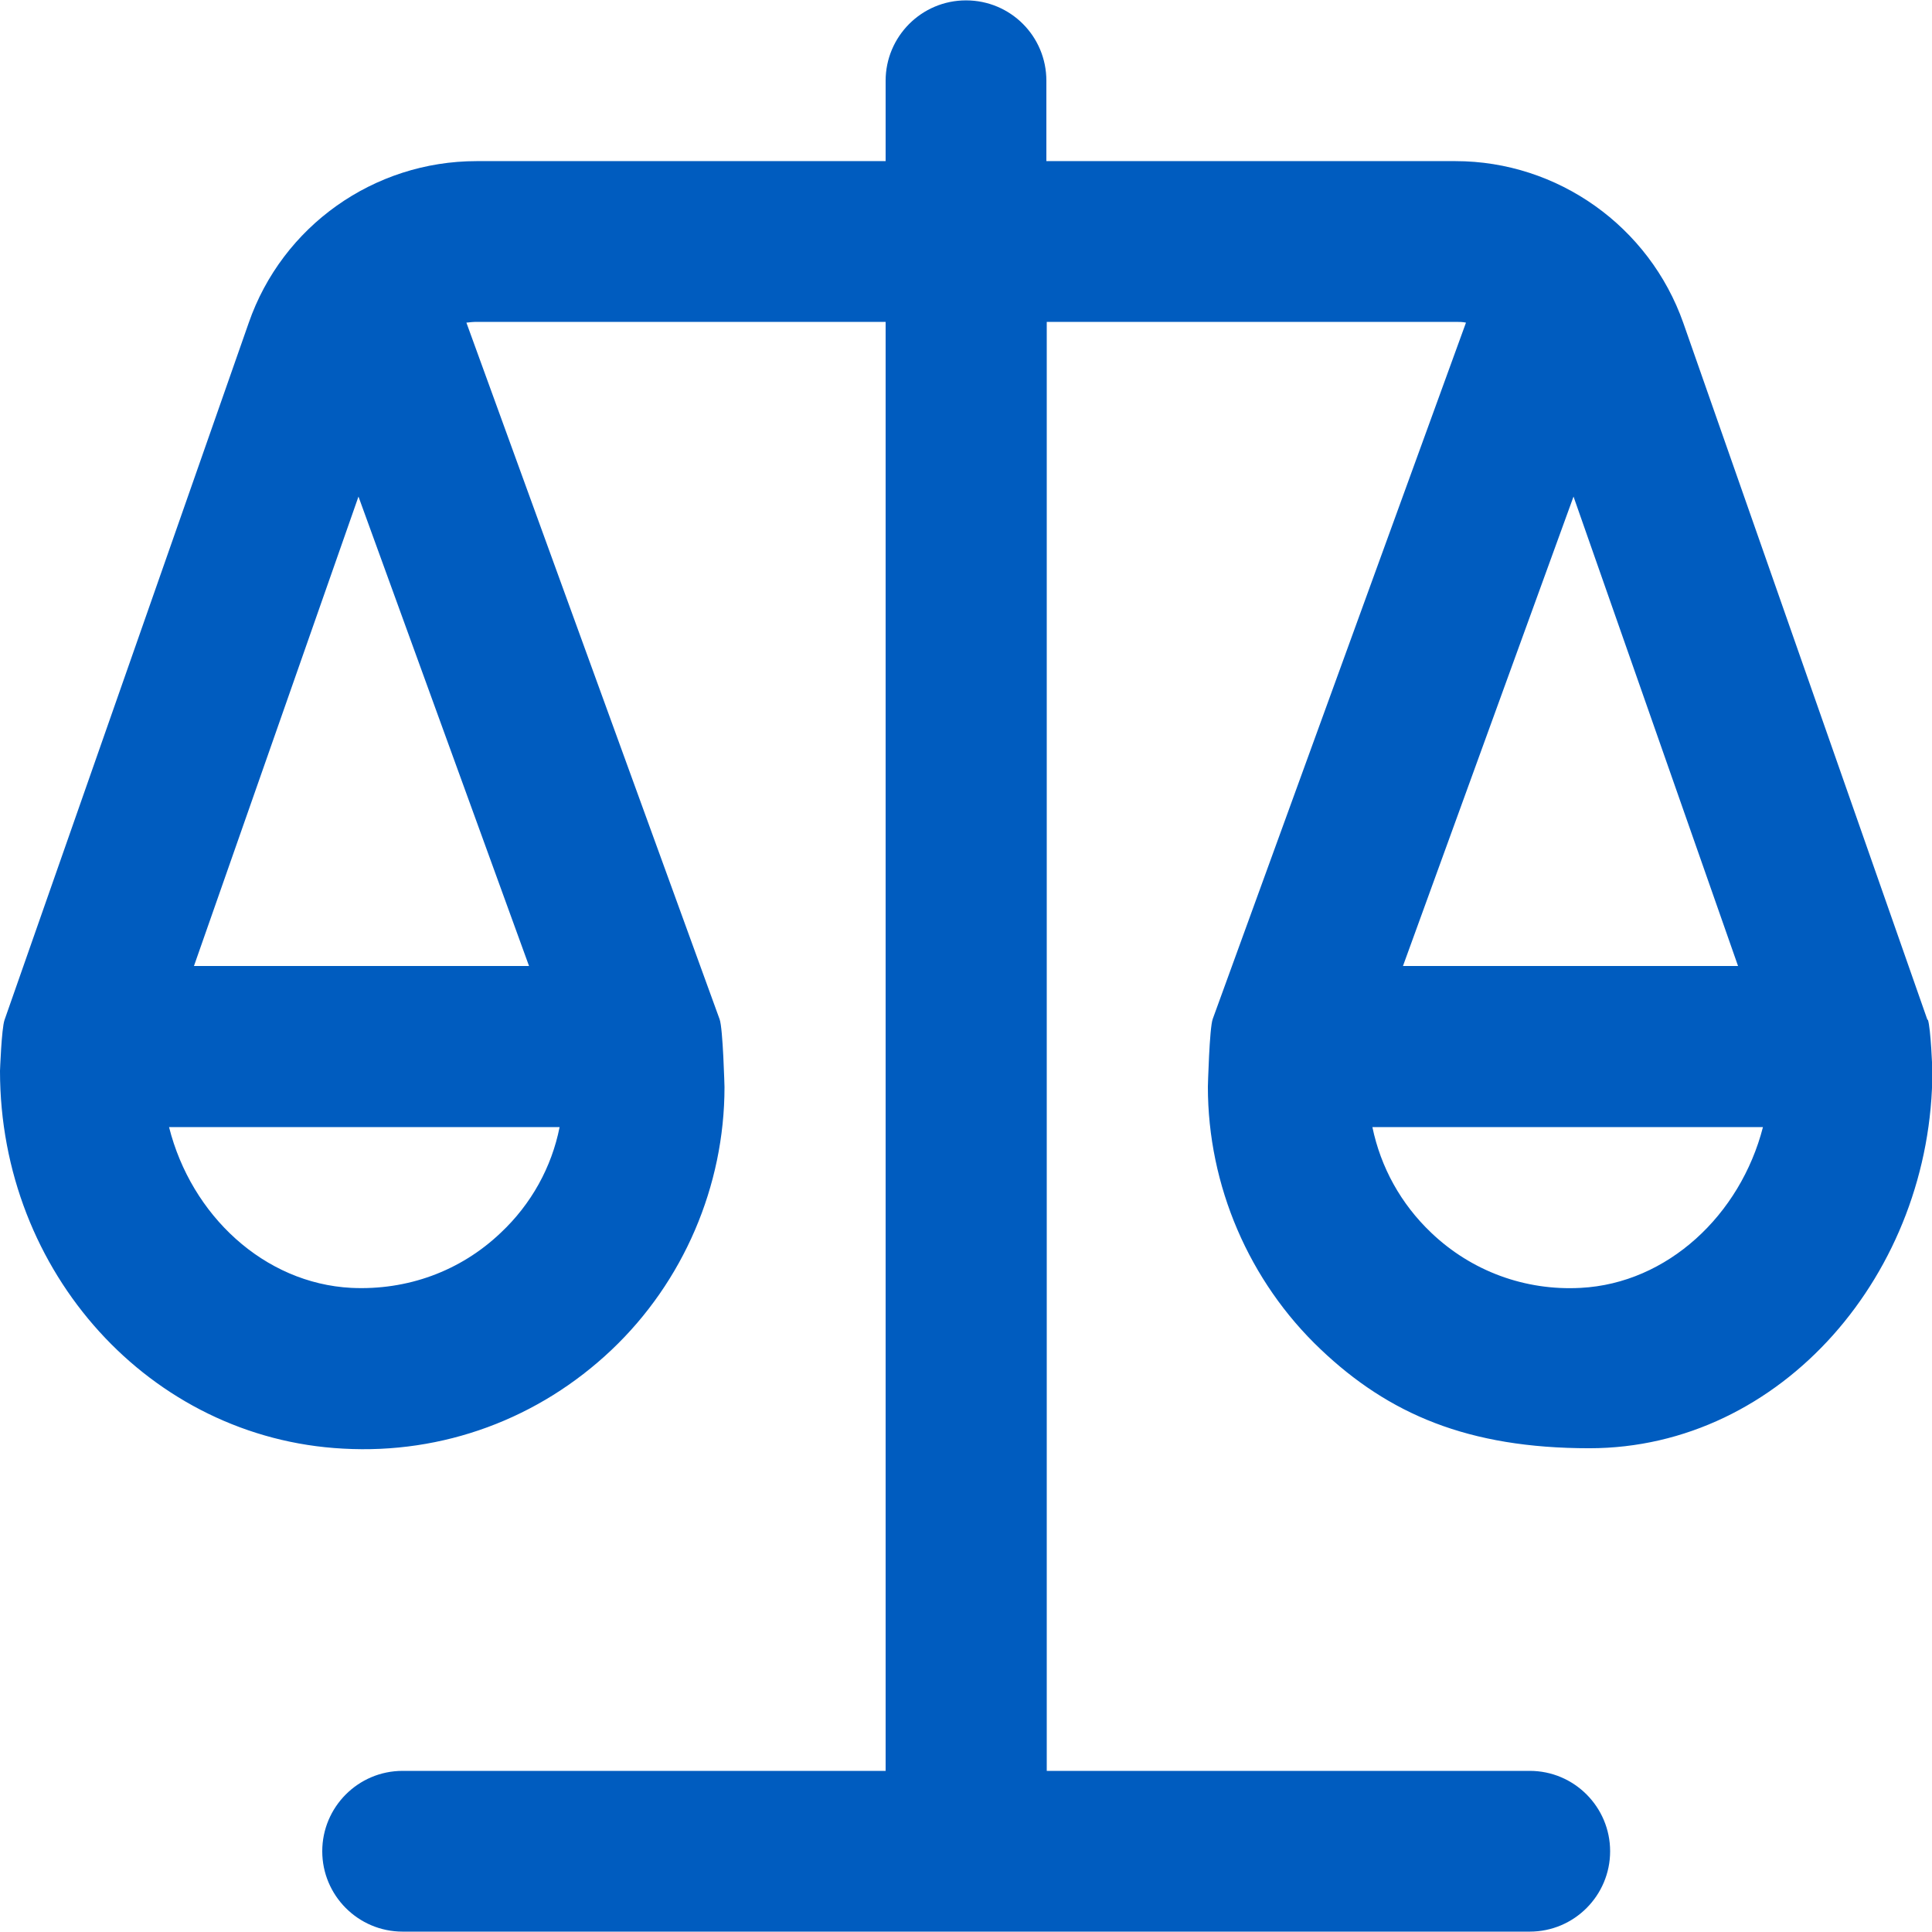
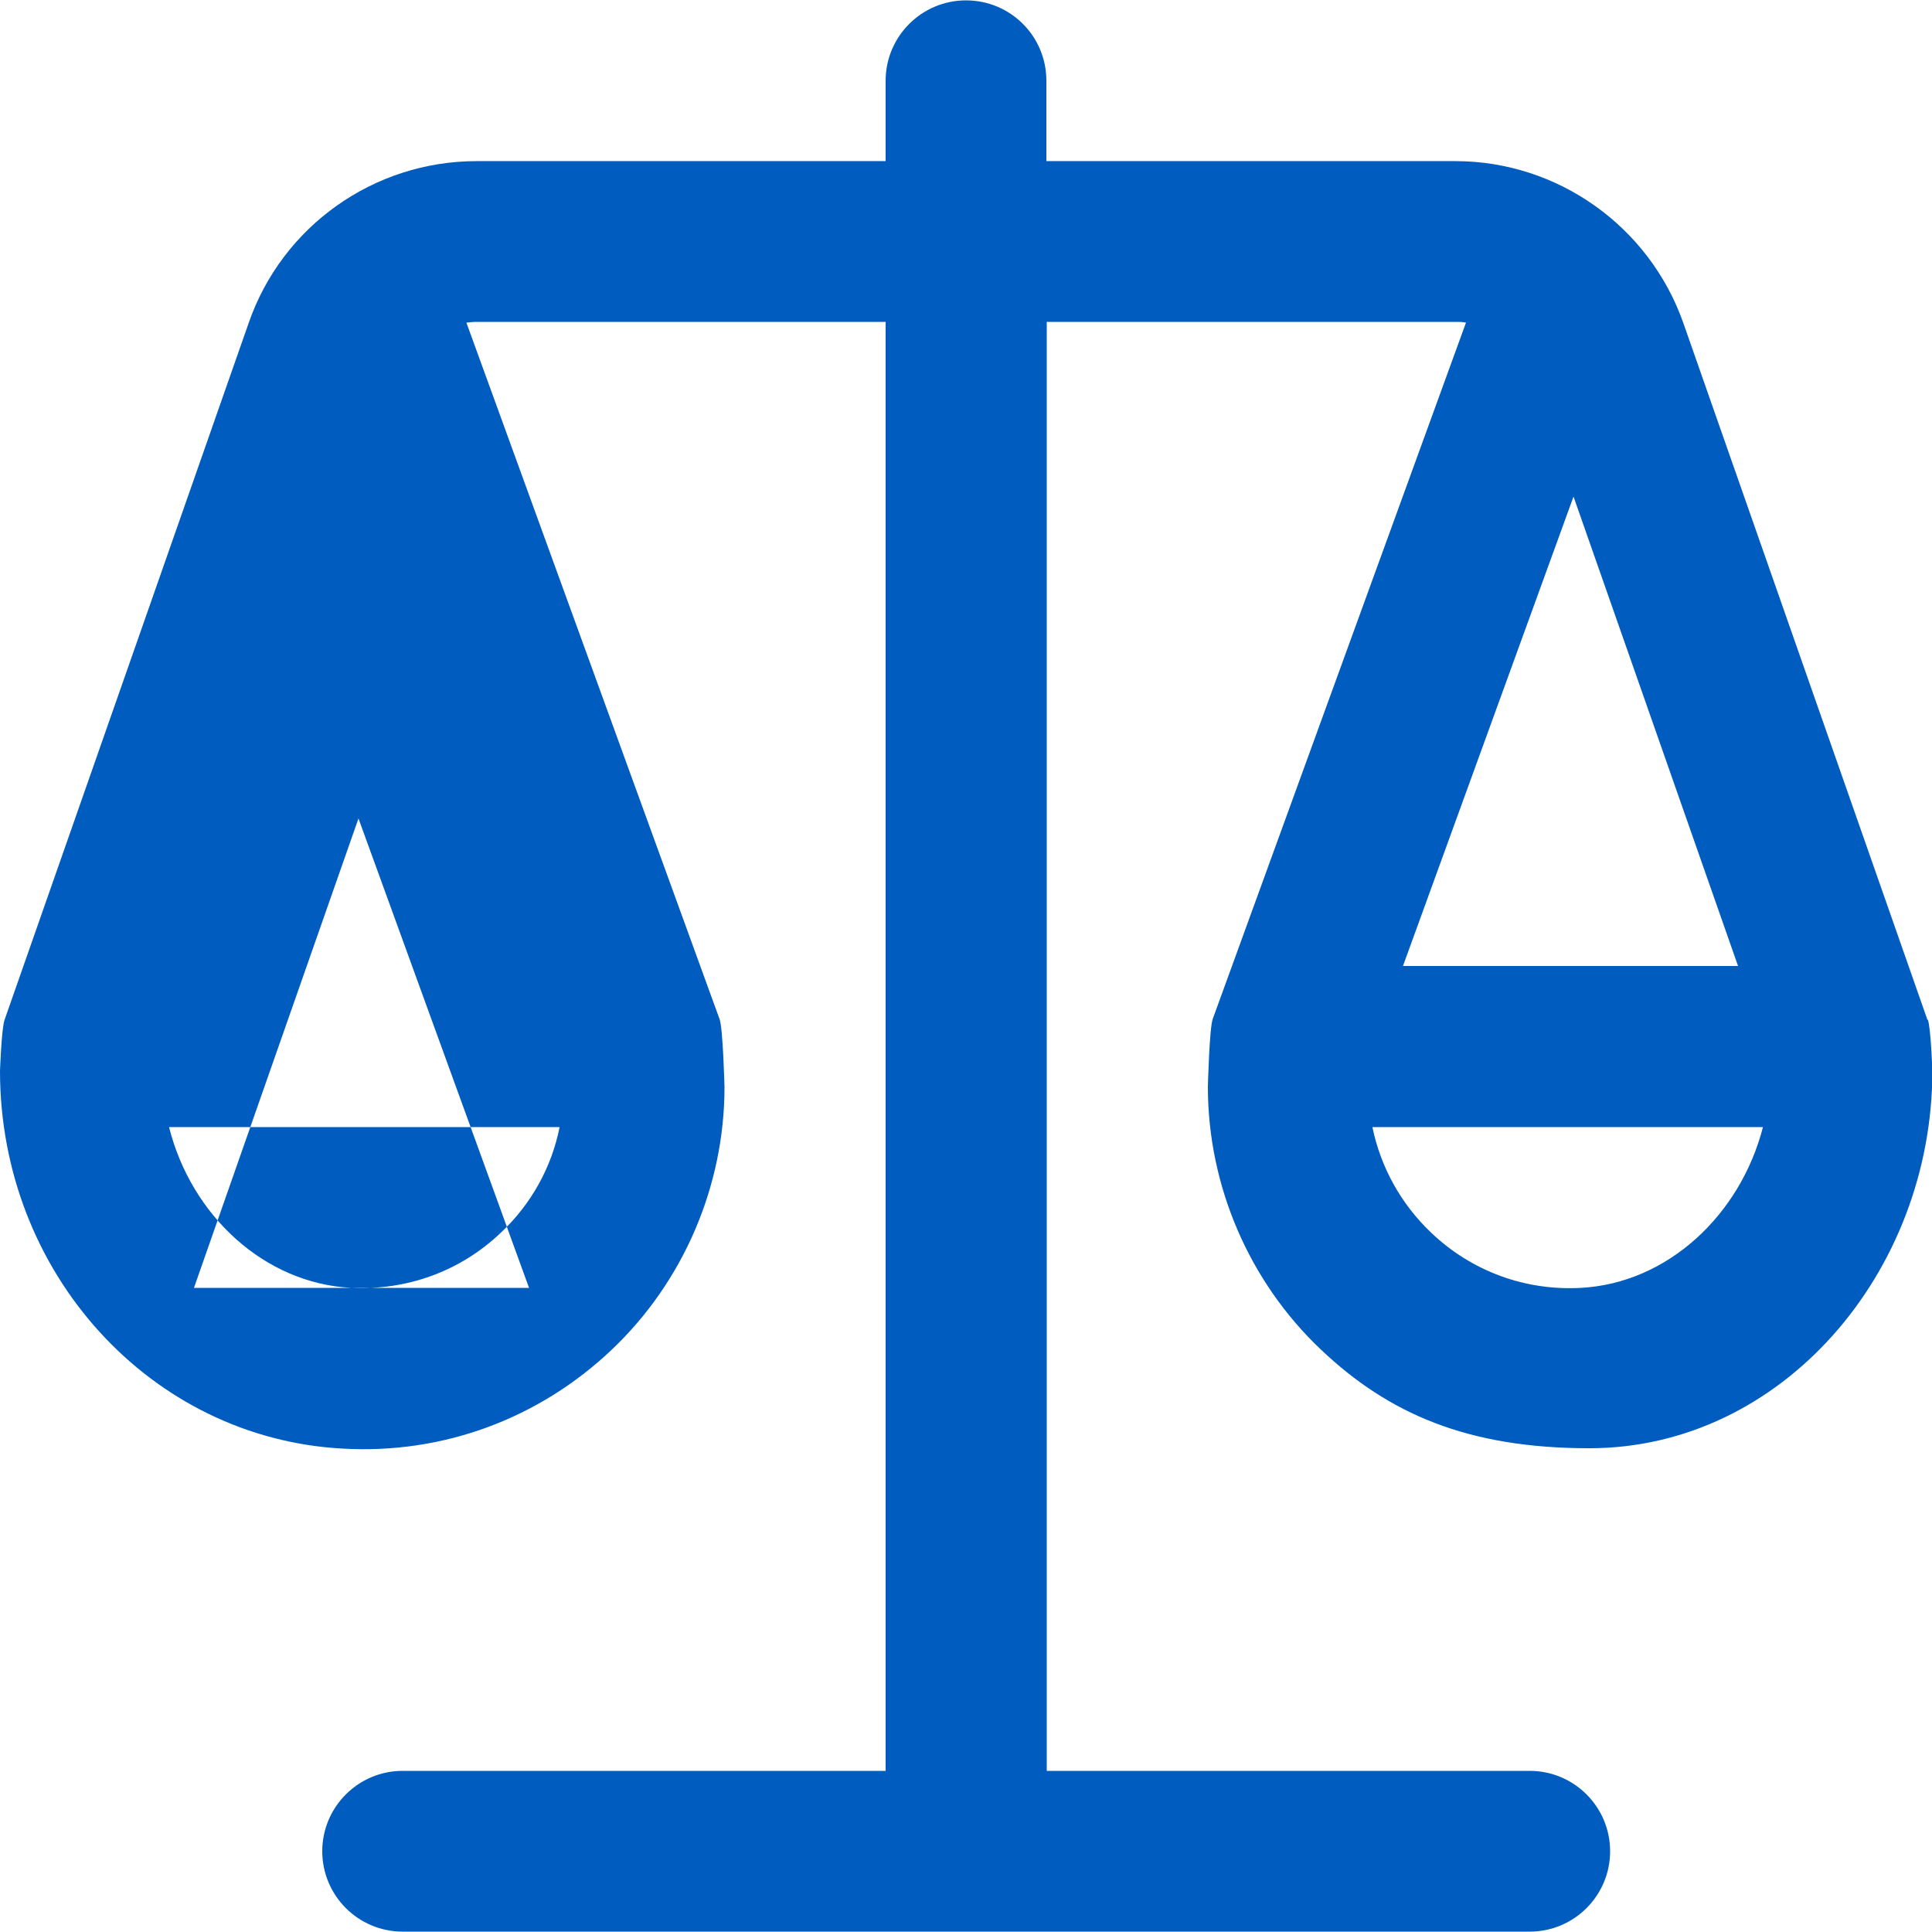
<svg xmlns="http://www.w3.org/2000/svg" id="Layer_1" version="1.1" viewBox="0 0 512 512">
  <defs>
    <style>
      .st0 {
        fill: #005cbf;
      }
    </style>
  </defs>
-   <path class="st0" d="M510.8,270.3l-64.7-184.7c-9-25.6-33.3-42.9-60.4-42.9h-108.4v-21.3c0-11.8-9.5-21.3-21.3-21.3s-21.3,9.6-21.3,21.3v21.3h-108.4c-27.2,0-51.5,17.2-60.4,42.9L1.2,270.3c-.8,2.3-1.2,13.5-1.2,13.5,0,53.5,39.9,97.4,90.9,100.1,26.5,1.5,51.9-7.9,71.2-26.2,19-18,29.9-43.4,29.9-69.6,0,0-.4-15.6-1.3-18L123.6,85.5c.9-.1,1.8-.2,2.7-.2h108.4v384H106.7c-11.8,0-21.3,9.6-21.3,21.3s9.5,21.3,21.3,21.3h298.7c11.8,0,21.3-9.6,21.3-21.3s-9.5-21.3-21.3-21.3h-128V85.3h108.4c.9,0,1.8,0,2.7.2l-67.1,184.5c-.9,2.3-1.3,18-1.3,18,0,26.2,10.9,51.6,29.9,69.6,18,17.1,39,26.2,71.2,26.2,51,0,90.9-46.6,90.9-100.1,0,0-.4-11.2-1.2-13.5h0ZM93.1,341.3c-23.1-1.2-42.4-19.2-48.3-42.6h103.5c-2.1,10.6-7.5,20.4-15.6,28-10.7,10.2-24.8,15.3-39.6,14.6h0ZM140.2,256H51.4l43.6-124.4,45.2,124.4h0ZM417,131.6l43.6,124.4h-88.8l45.2-124.4ZM418.9,341.3c-14.7.8-28.9-4.4-39.6-14.6-8.1-7.7-13.4-17.4-15.6-28h103.5c-6,23.3-25.3,41.4-48.3,42.6h0Z" />
+   <path class="st0" d="M510.8,270.3l-64.7-184.7c-9-25.6-33.3-42.9-60.4-42.9h-108.4v-21.3c0-11.8-9.5-21.3-21.3-21.3s-21.3,9.6-21.3,21.3v21.3h-108.4c-27.2,0-51.5,17.2-60.4,42.9L1.2,270.3c-.8,2.3-1.2,13.5-1.2,13.5,0,53.5,39.9,97.4,90.9,100.1,26.5,1.5,51.9-7.9,71.2-26.2,19-18,29.9-43.4,29.9-69.6,0,0-.4-15.6-1.3-18L123.6,85.5c.9-.1,1.8-.2,2.7-.2h108.4v384H106.7c-11.8,0-21.3,9.6-21.3,21.3s9.5,21.3,21.3,21.3h298.7c11.8,0,21.3-9.6,21.3-21.3s-9.5-21.3-21.3-21.3h-128V85.3h108.4c.9,0,1.8,0,2.7.2l-67.1,184.5c-.9,2.3-1.3,18-1.3,18,0,26.2,10.9,51.6,29.9,69.6,18,17.1,39,26.2,71.2,26.2,51,0,90.9-46.6,90.9-100.1,0,0-.4-11.2-1.2-13.5h0ZM93.1,341.3c-23.1-1.2-42.4-19.2-48.3-42.6h103.5c-2.1,10.6-7.5,20.4-15.6,28-10.7,10.2-24.8,15.3-39.6,14.6h0ZH51.4l43.6-124.4,45.2,124.4h0ZM417,131.6l43.6,124.4h-88.8l45.2-124.4ZM418.9,341.3c-14.7.8-28.9-4.4-39.6-14.6-8.1-7.7-13.4-17.4-15.6-28h103.5c-6,23.3-25.3,41.4-48.3,42.6h0Z" />
</svg>